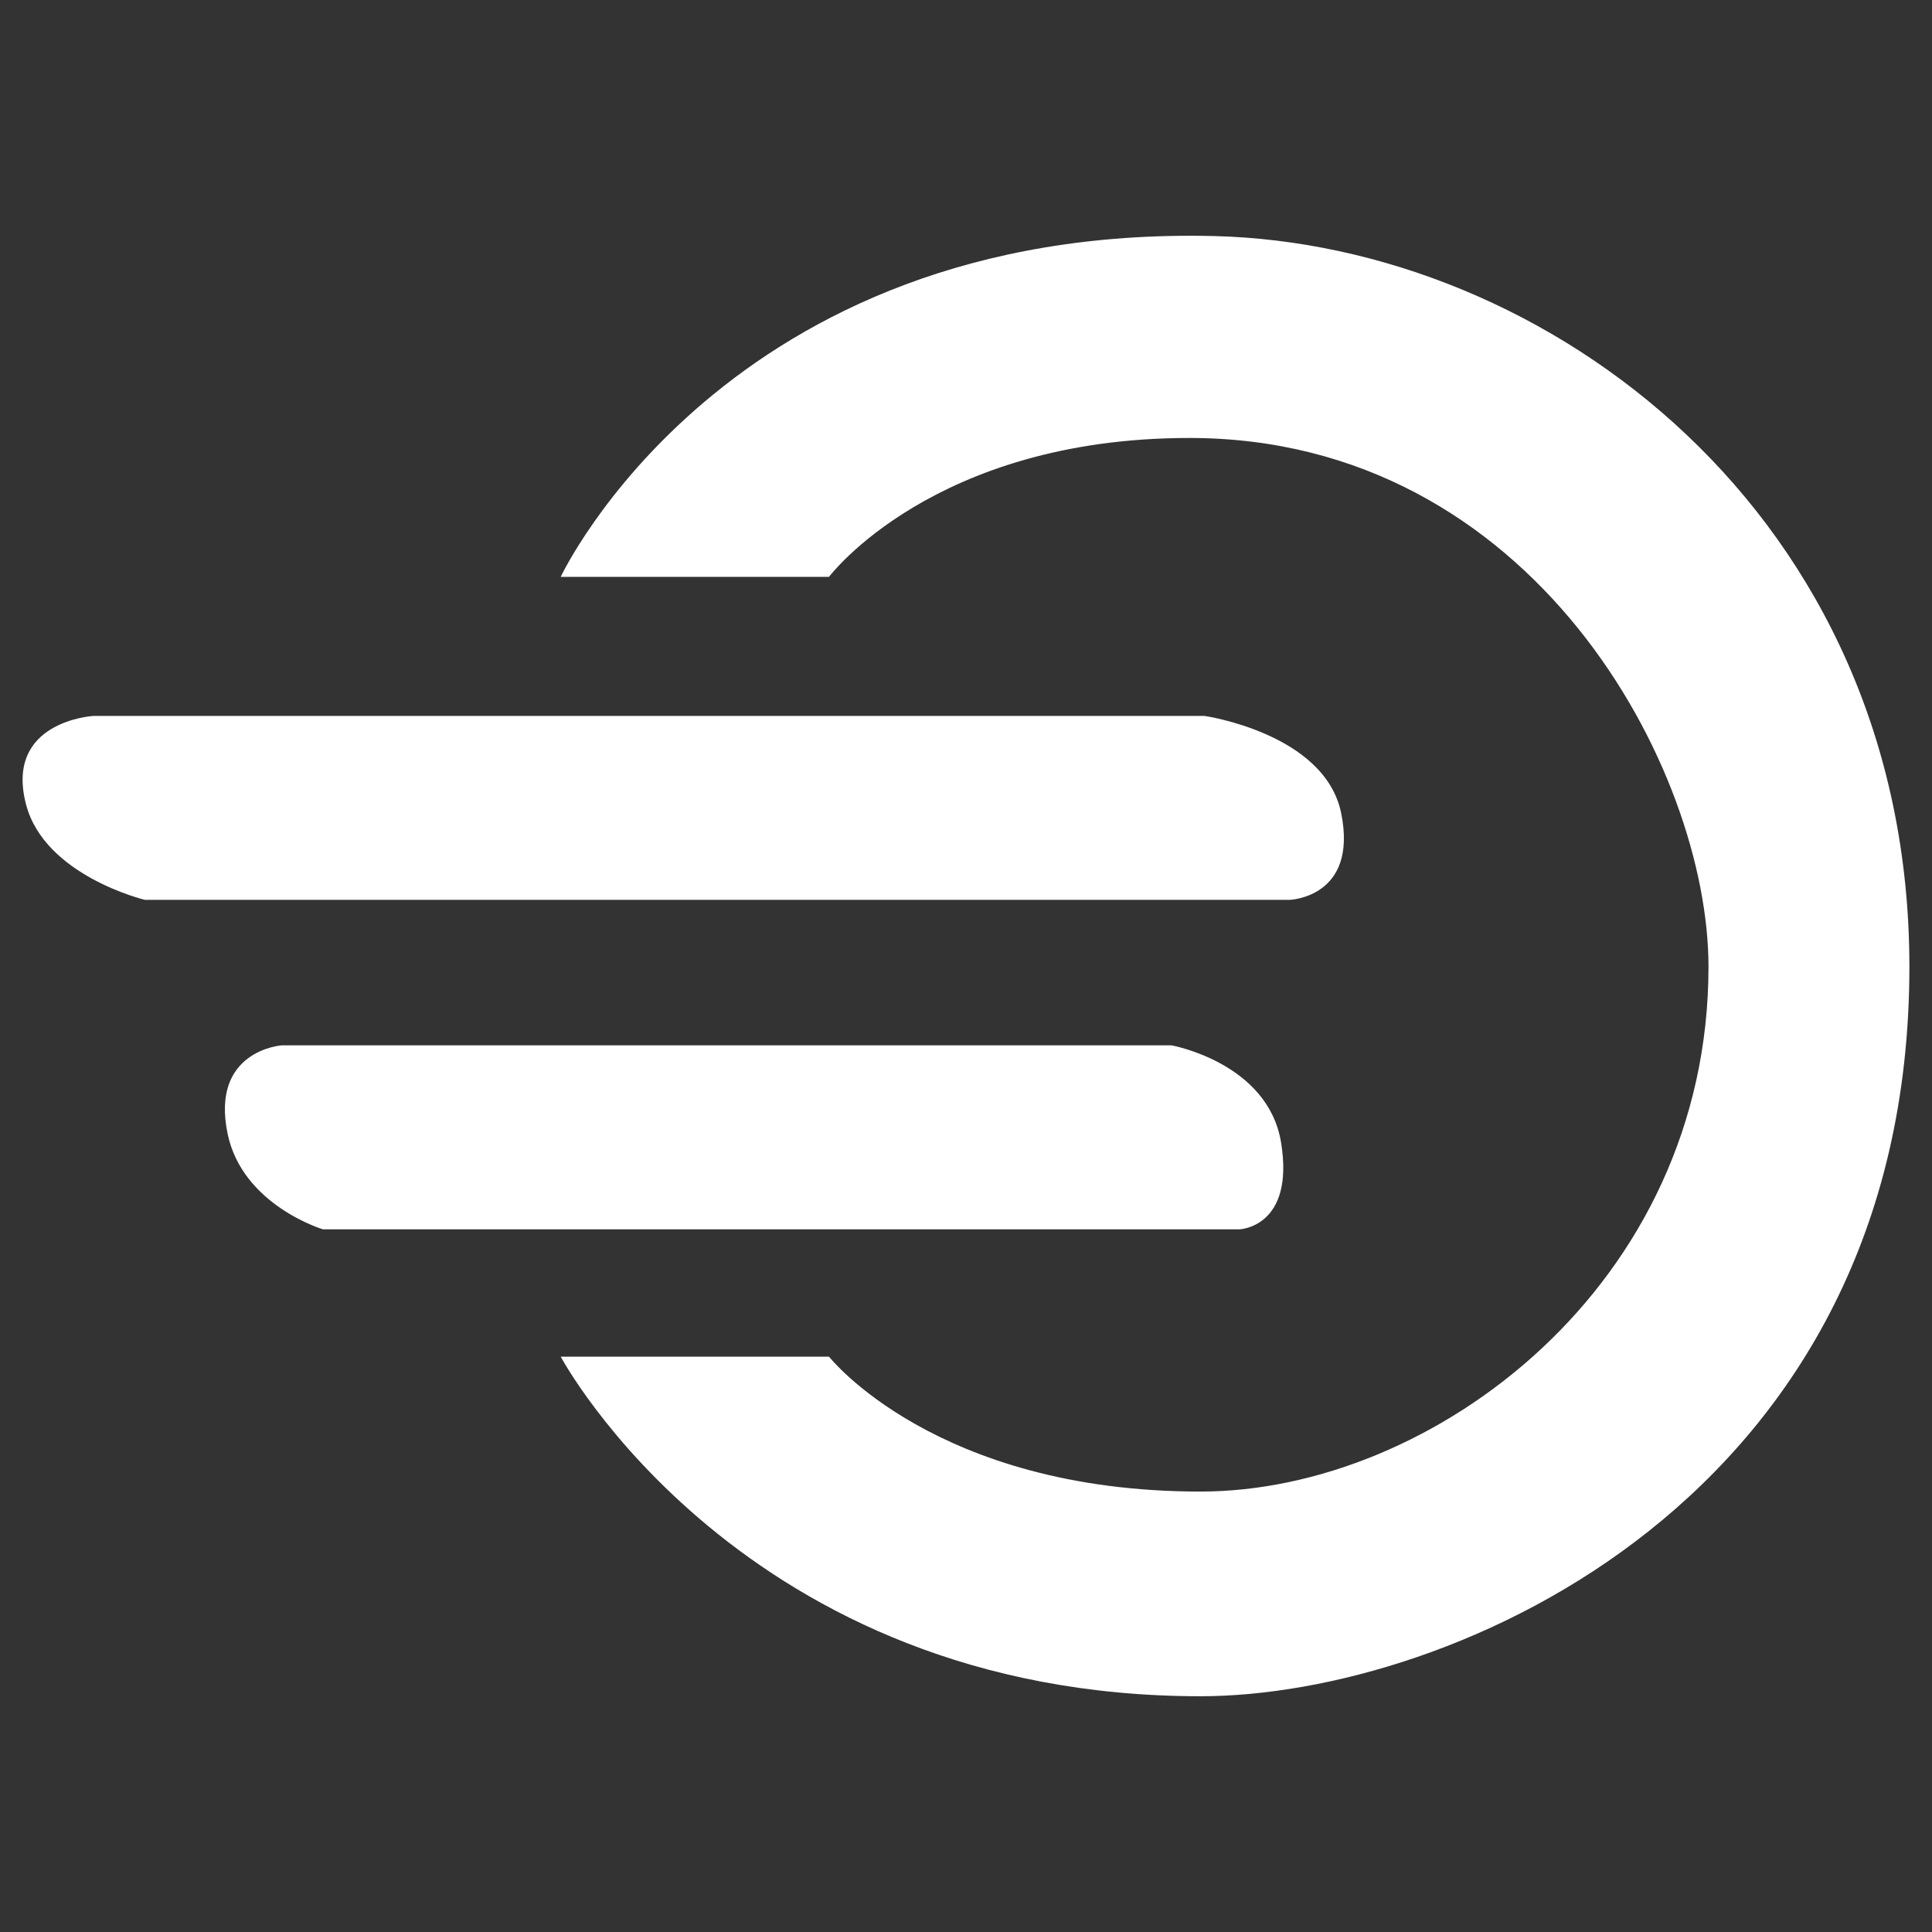
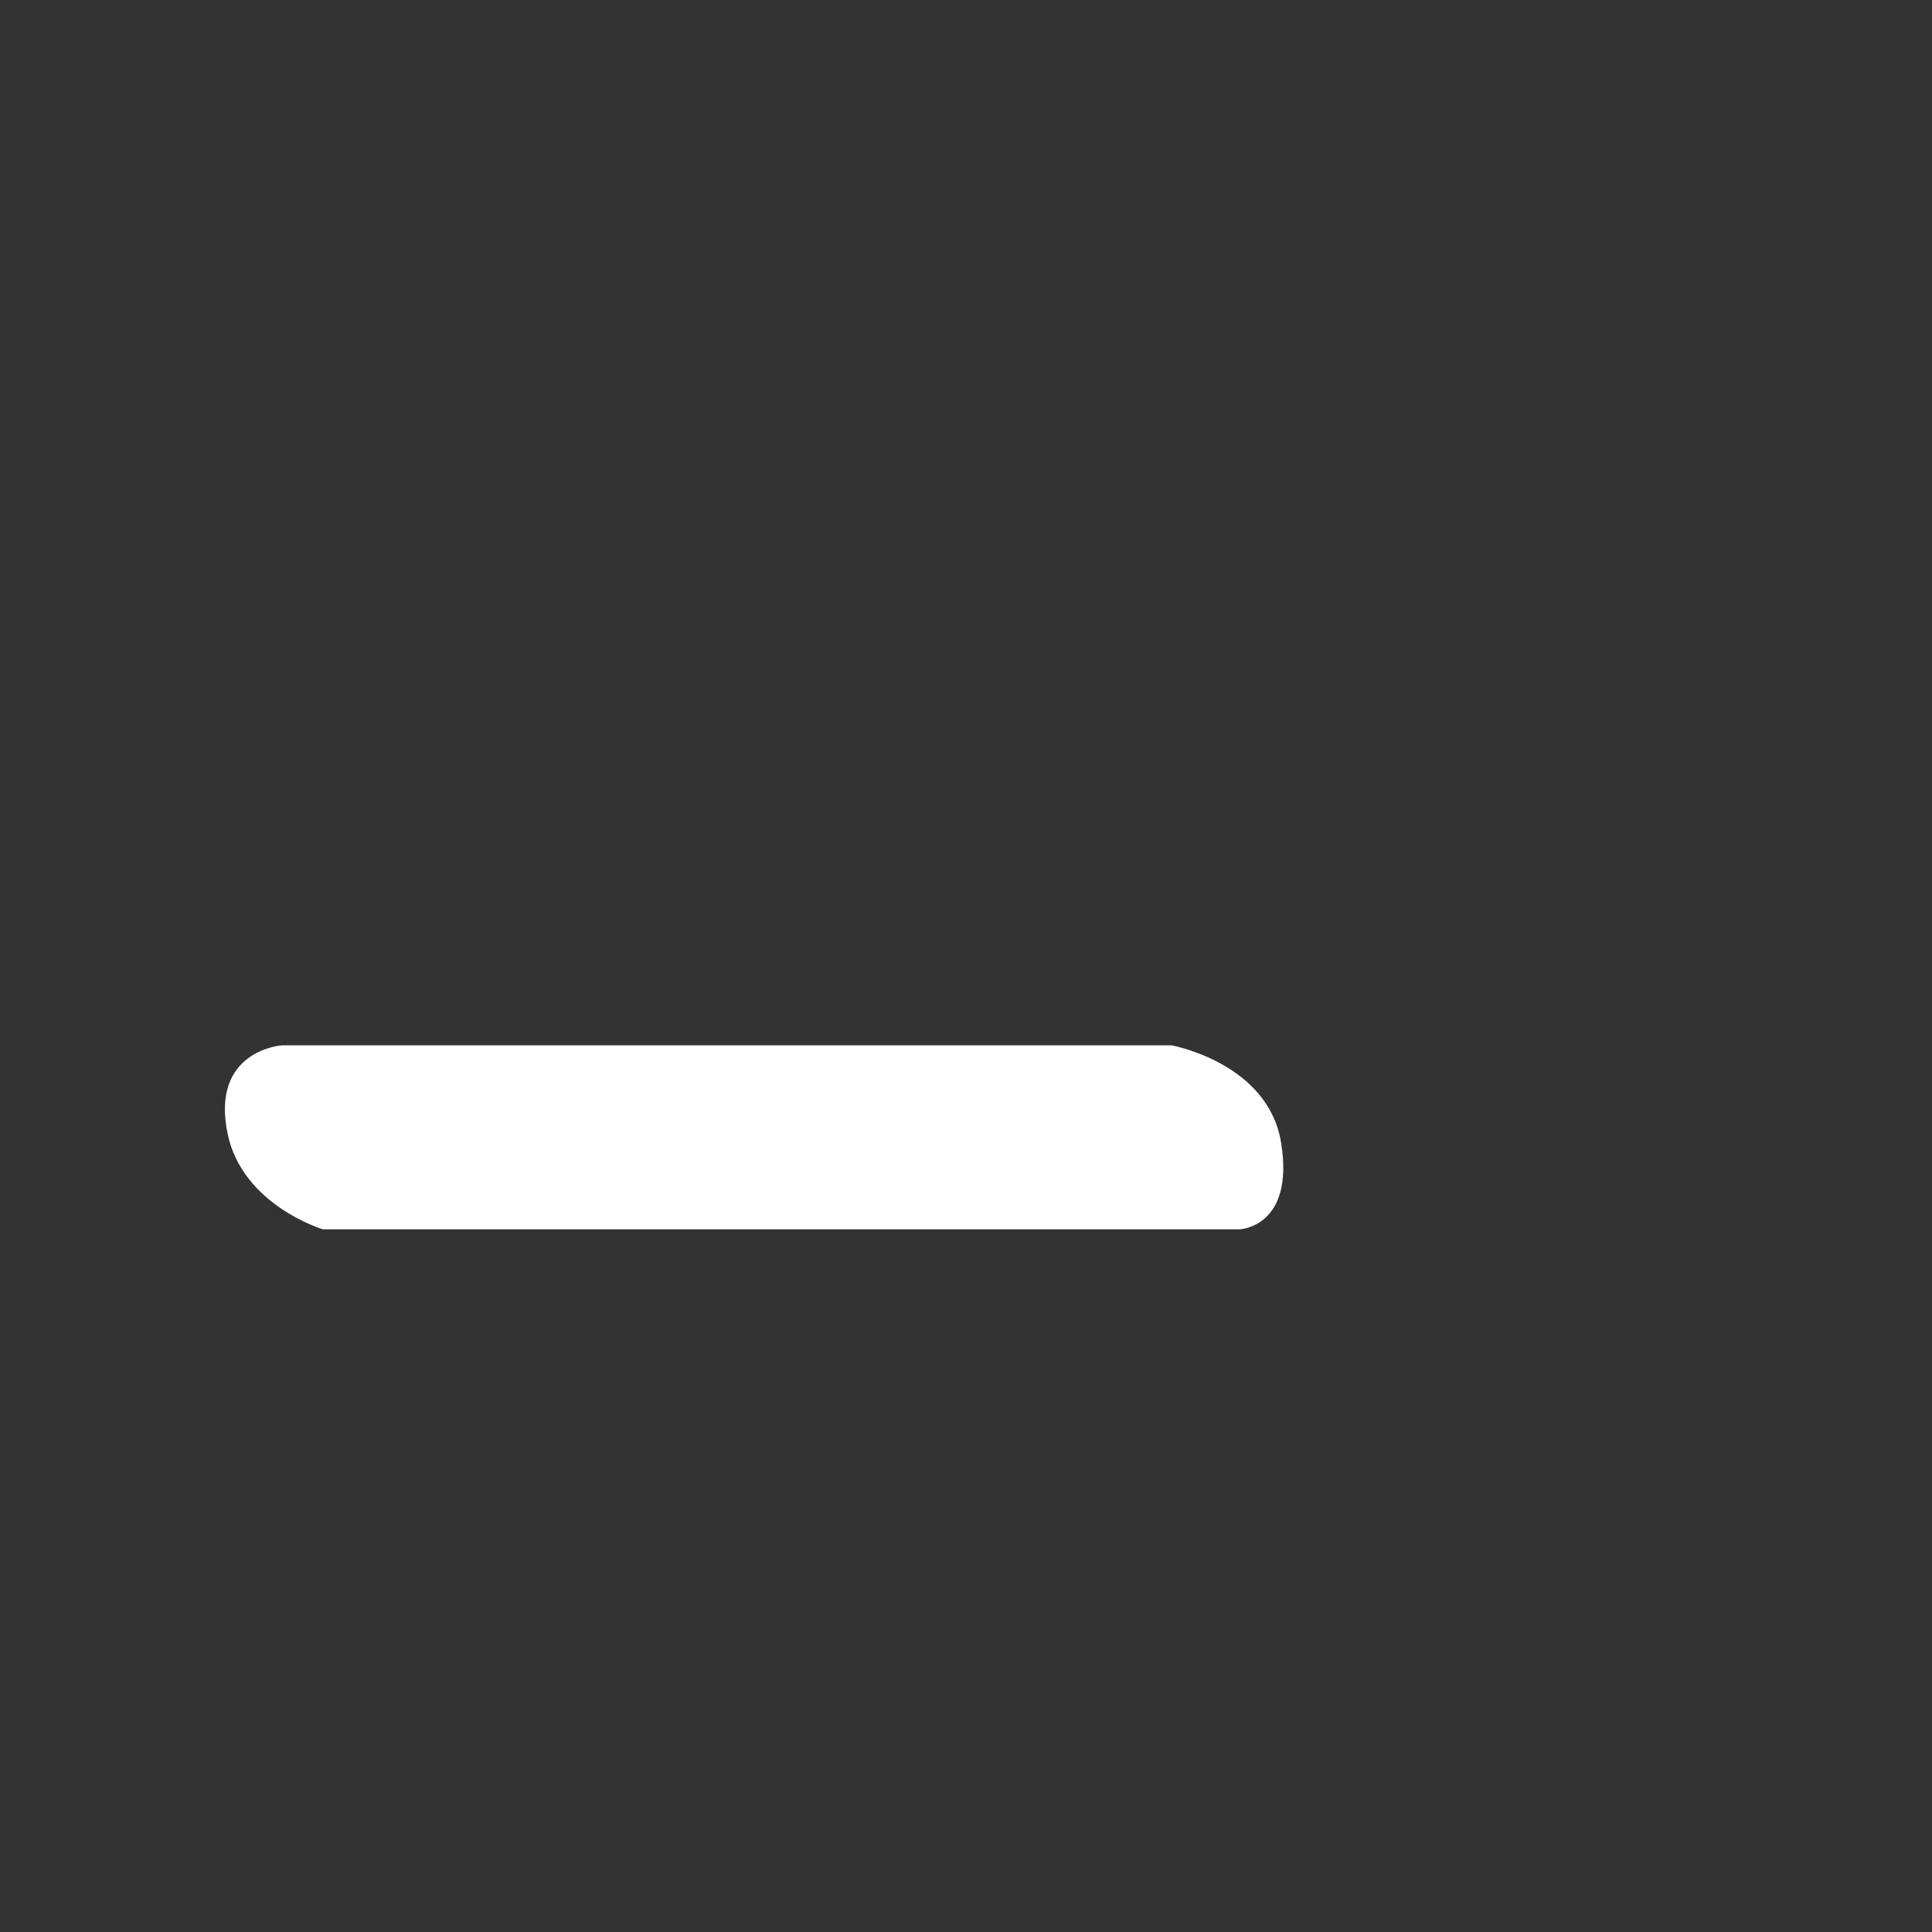
<svg xmlns="http://www.w3.org/2000/svg" width="100%" height="100%" viewBox="0 0 1250 1250" version="1.1" xml:space="preserve" style="fill-rule:evenodd;clip-rule:evenodd;stroke-linejoin:round;stroke-miterlimit:2;">
  <rect x="0" y="0" width="1250" height="1250" fill="#333333" stroke="none" />
  <g>
    <g>
      <path d="M182.281,676.337c0,-0 -46.357,3.168 -34.987,57.349c9.679,46.136 61.609,61.673 61.609,61.673l593.217,0c-0,0 35.625,-1.472 26.735,-56.119c-8.402,-51.66 -70.848,-62.903 -70.848,-62.903l-575.726,-0Z" style="fill:#fff;" />
    </g>
    <g>
-       <path d="M60.547,463.191c0,-0 -57.872,3.167 -43.678,57.349c12.083,46.135 76.912,61.673 76.912,61.673l740.573,-0c-0,-0 44.475,-1.473 33.376,-56.119c-10.489,-51.661 -88.447,-62.903 -88.447,-62.903l-718.736,-0Z" style="fill:#fff;" />
-     </g>
+       </g>
    <g>
-       <path d="M536.372,373.226l-173.59,0c0,0 106.51,-227.837 422.143,-220.516c215.902,5.004 450.447,180.029 450.447,472.772c-0,343.888 -296.088,471.983 -458.667,471.983c-296.697,0 -413.923,-219.703 -413.923,-219.703l173.59,-0c0,-0 68.715,87.275 240.333,87.275c150.254,-0 328.69,-133.518 328.69,-339.555c-0,-127.551 -113.015,-342.12 -335.803,-342.12c-165.851,-0 -233.22,89.864 -233.22,89.864Z" style="fill:#fff;" />
-     </g>
+       </g>
  </g>
</svg>